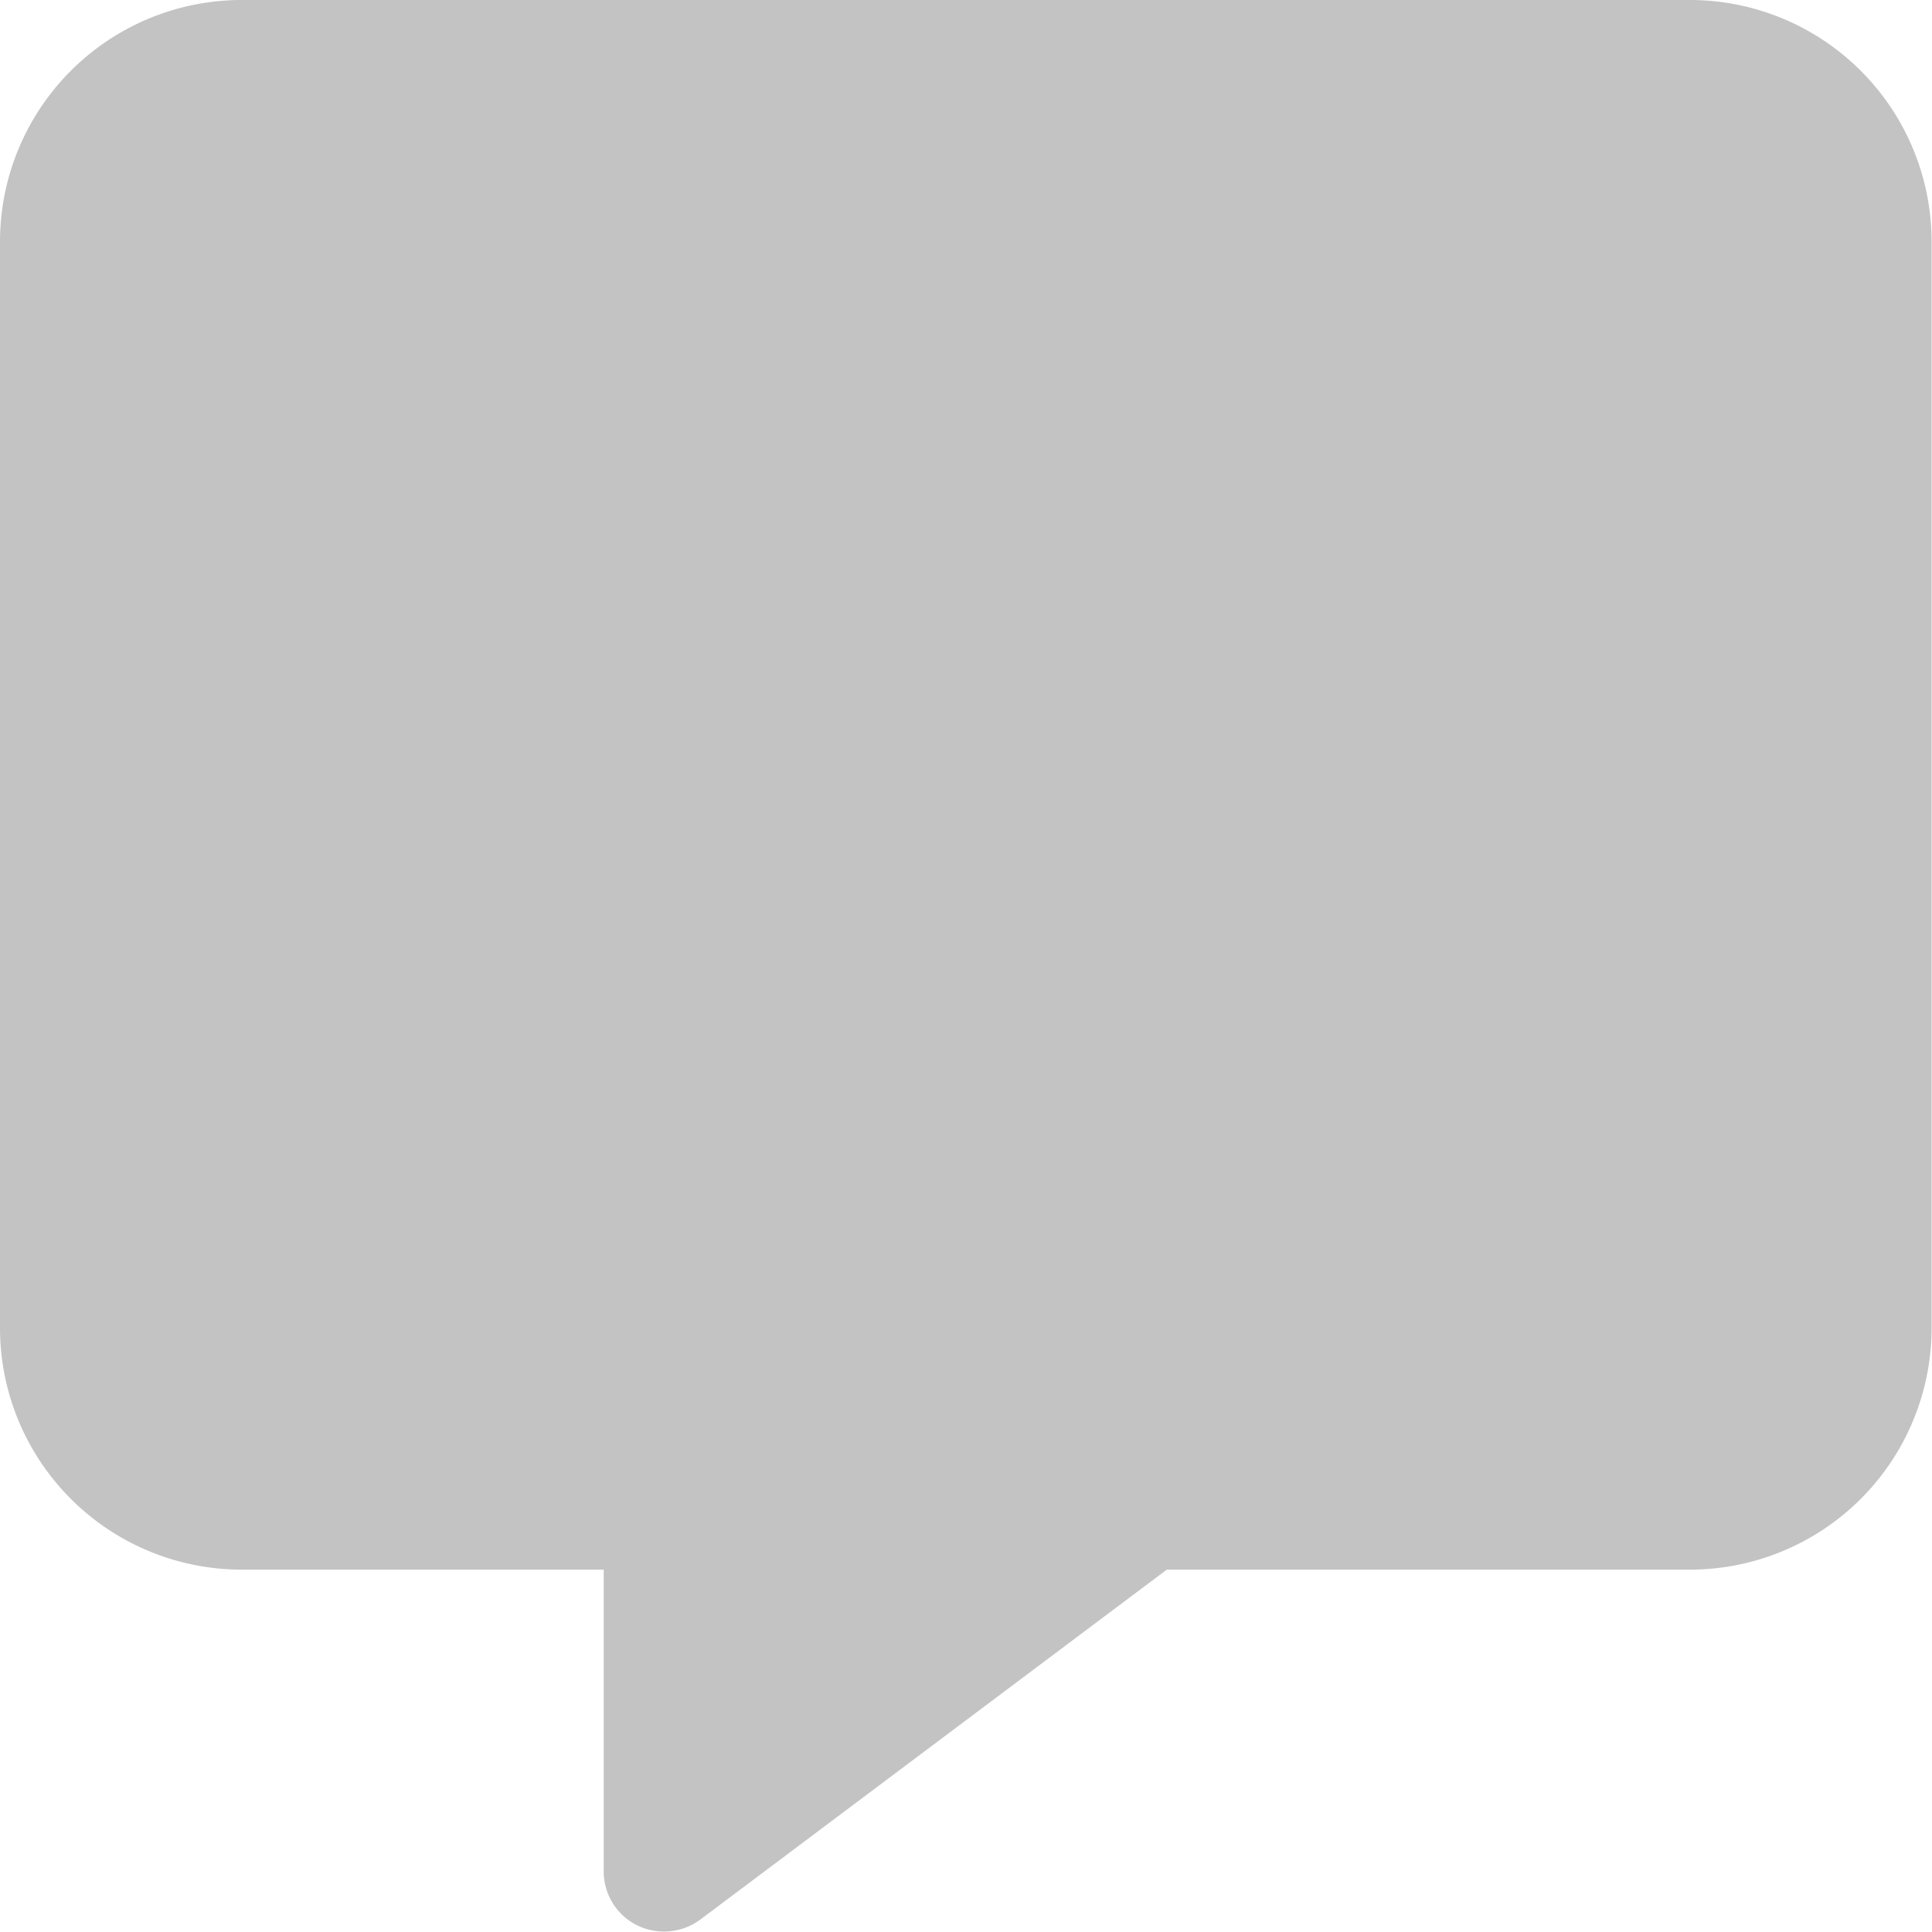
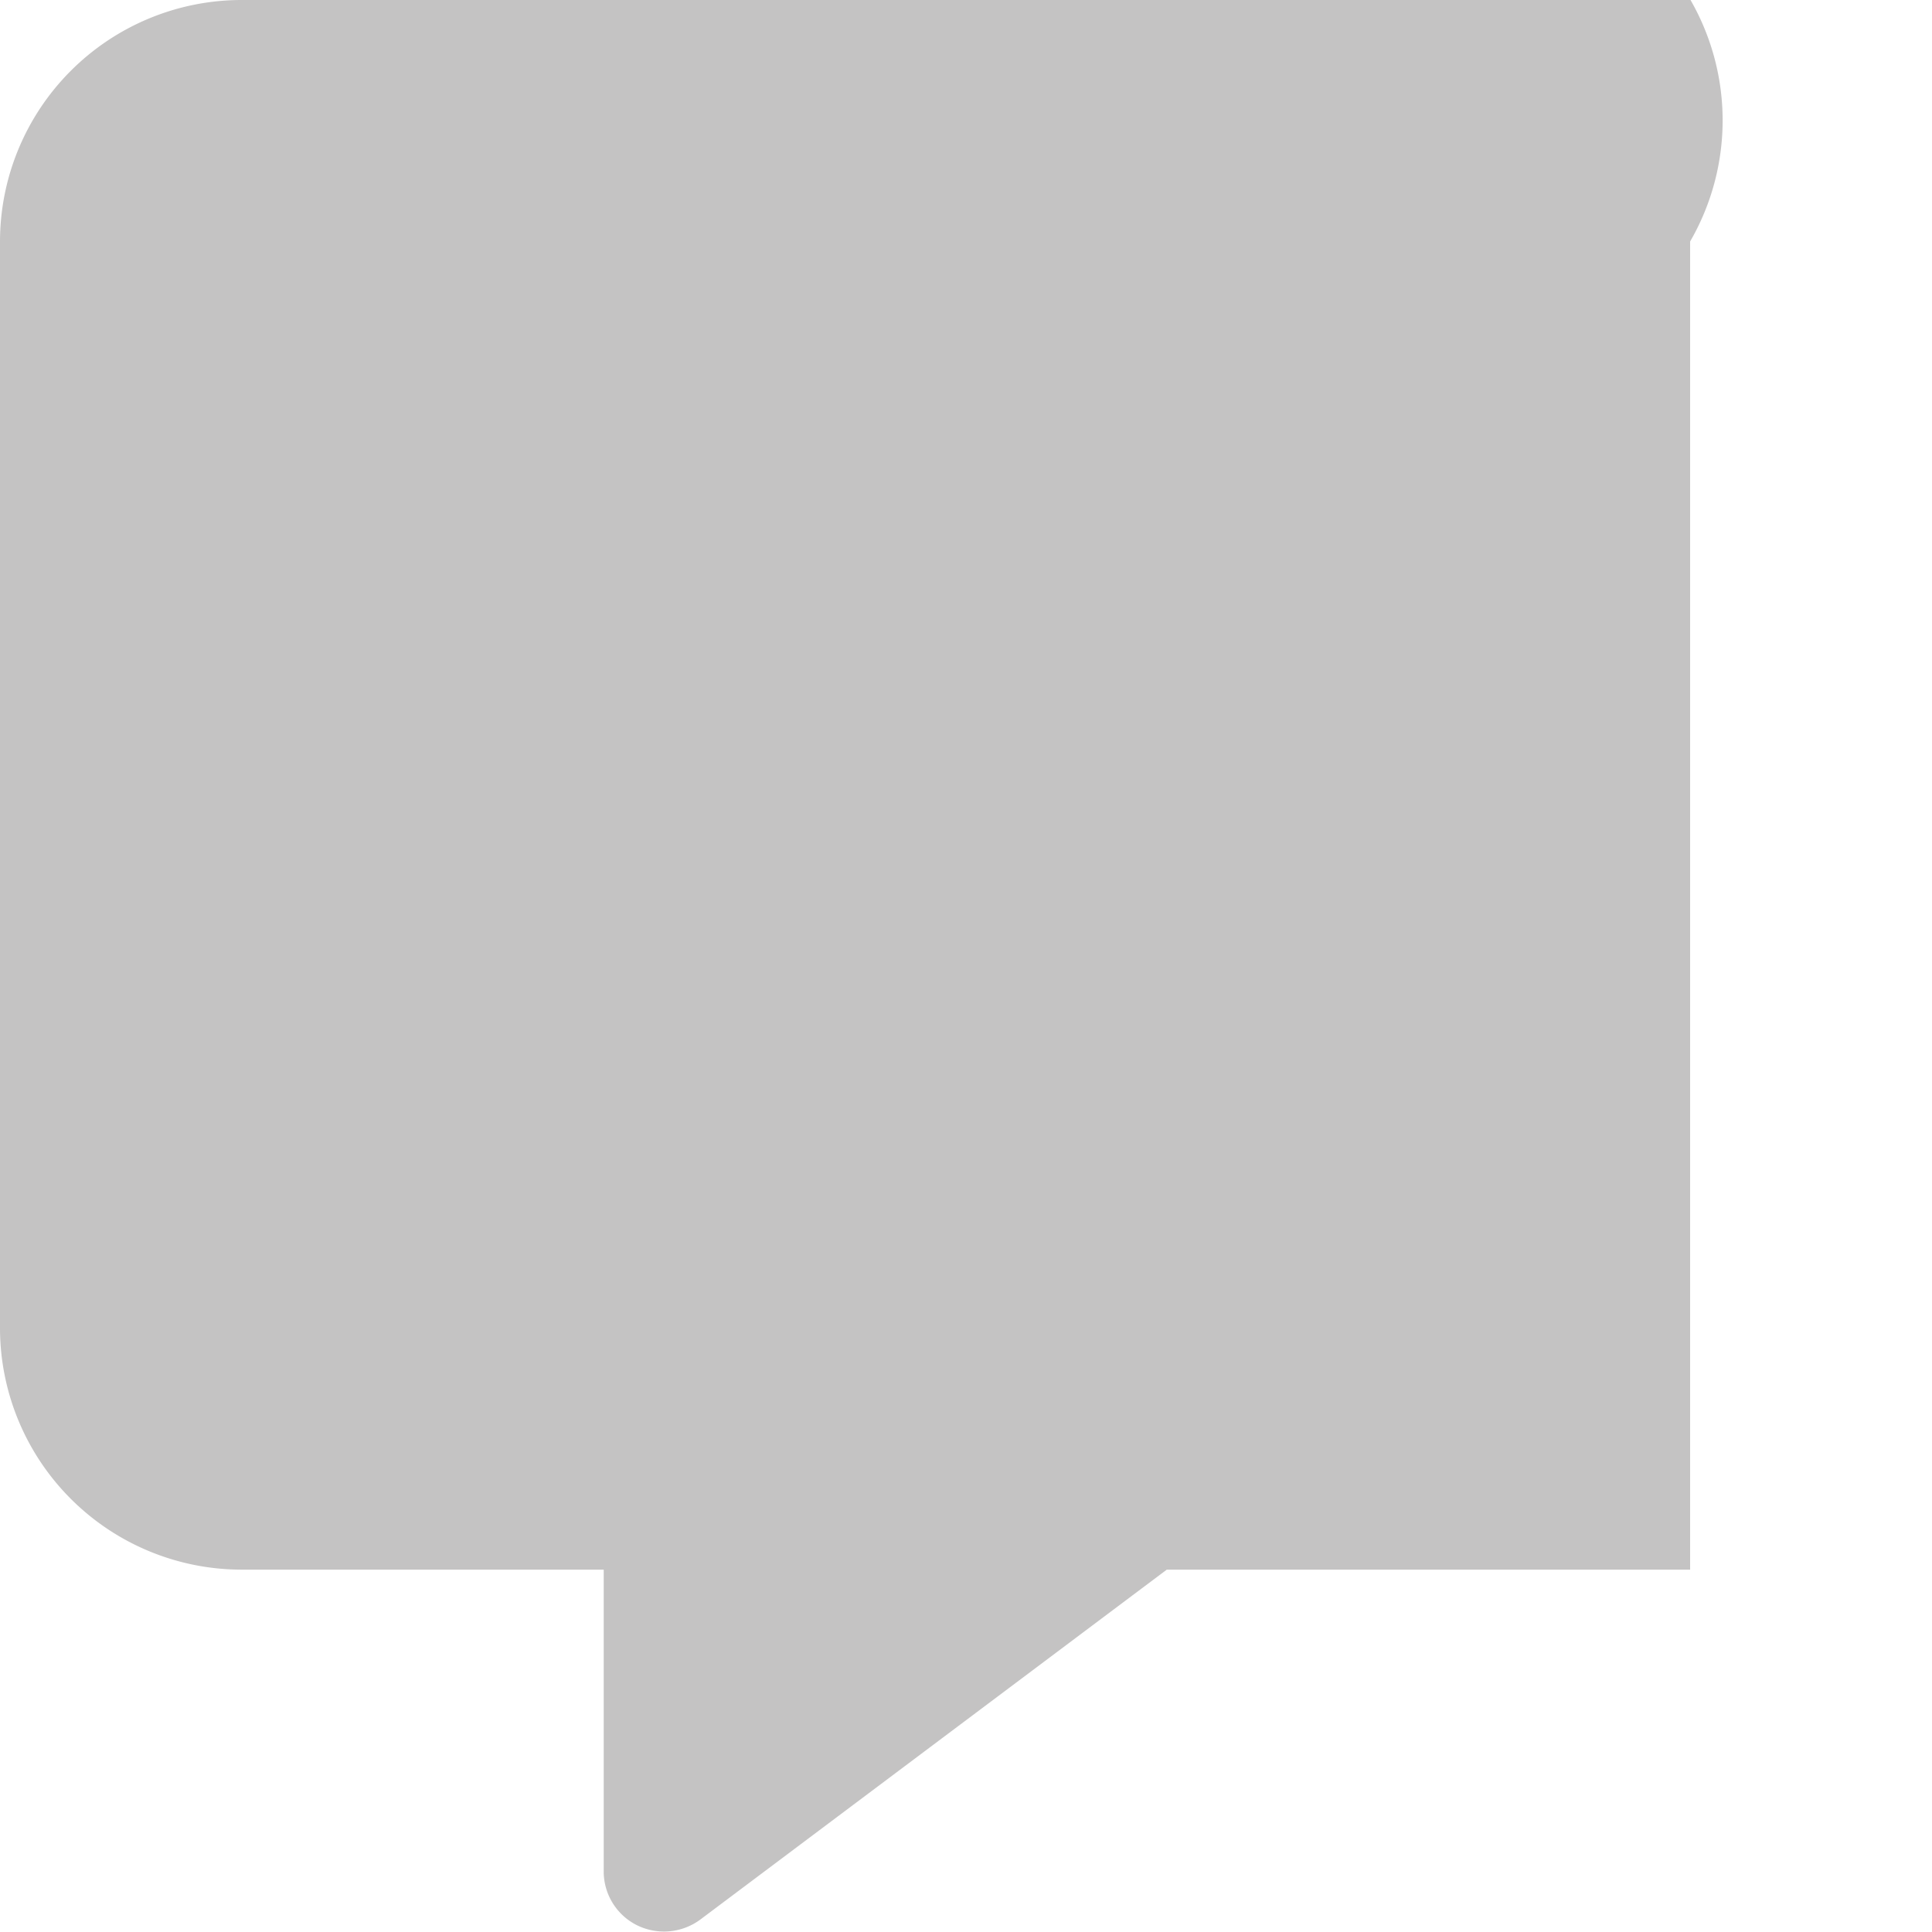
<svg xmlns="http://www.w3.org/2000/svg" width="14.737" height="14.736" viewBox="0 0 14.737 14.736">
-   <path id="Icon_fa-solid-message" data-name="Icon fa-solid-message" d="M1.842,0A1.844,1.844,0,0,0,0,1.842v8.289a1.844,1.844,0,0,0,1.842,1.842H4.605v2.3a.458.458,0,0,0,.253.412.466.466,0,0,0,.484-.043L8.9,11.973h3.992a1.844,1.844,0,0,0,1.842-1.842V1.842A1.844,1.844,0,0,0,12.895,0Z" fill="#c4c3c3" />
+   <path id="Icon_fa-solid-message" data-name="Icon fa-solid-message" d="M1.842,0A1.844,1.844,0,0,0,0,1.842v8.289a1.844,1.844,0,0,0,1.842,1.842H4.605v2.3a.458.458,0,0,0,.253.412.466.466,0,0,0,.484-.043L8.9,11.973h3.992V1.842A1.844,1.844,0,0,0,12.895,0Z" fill="#c4c3c3" />
</svg>